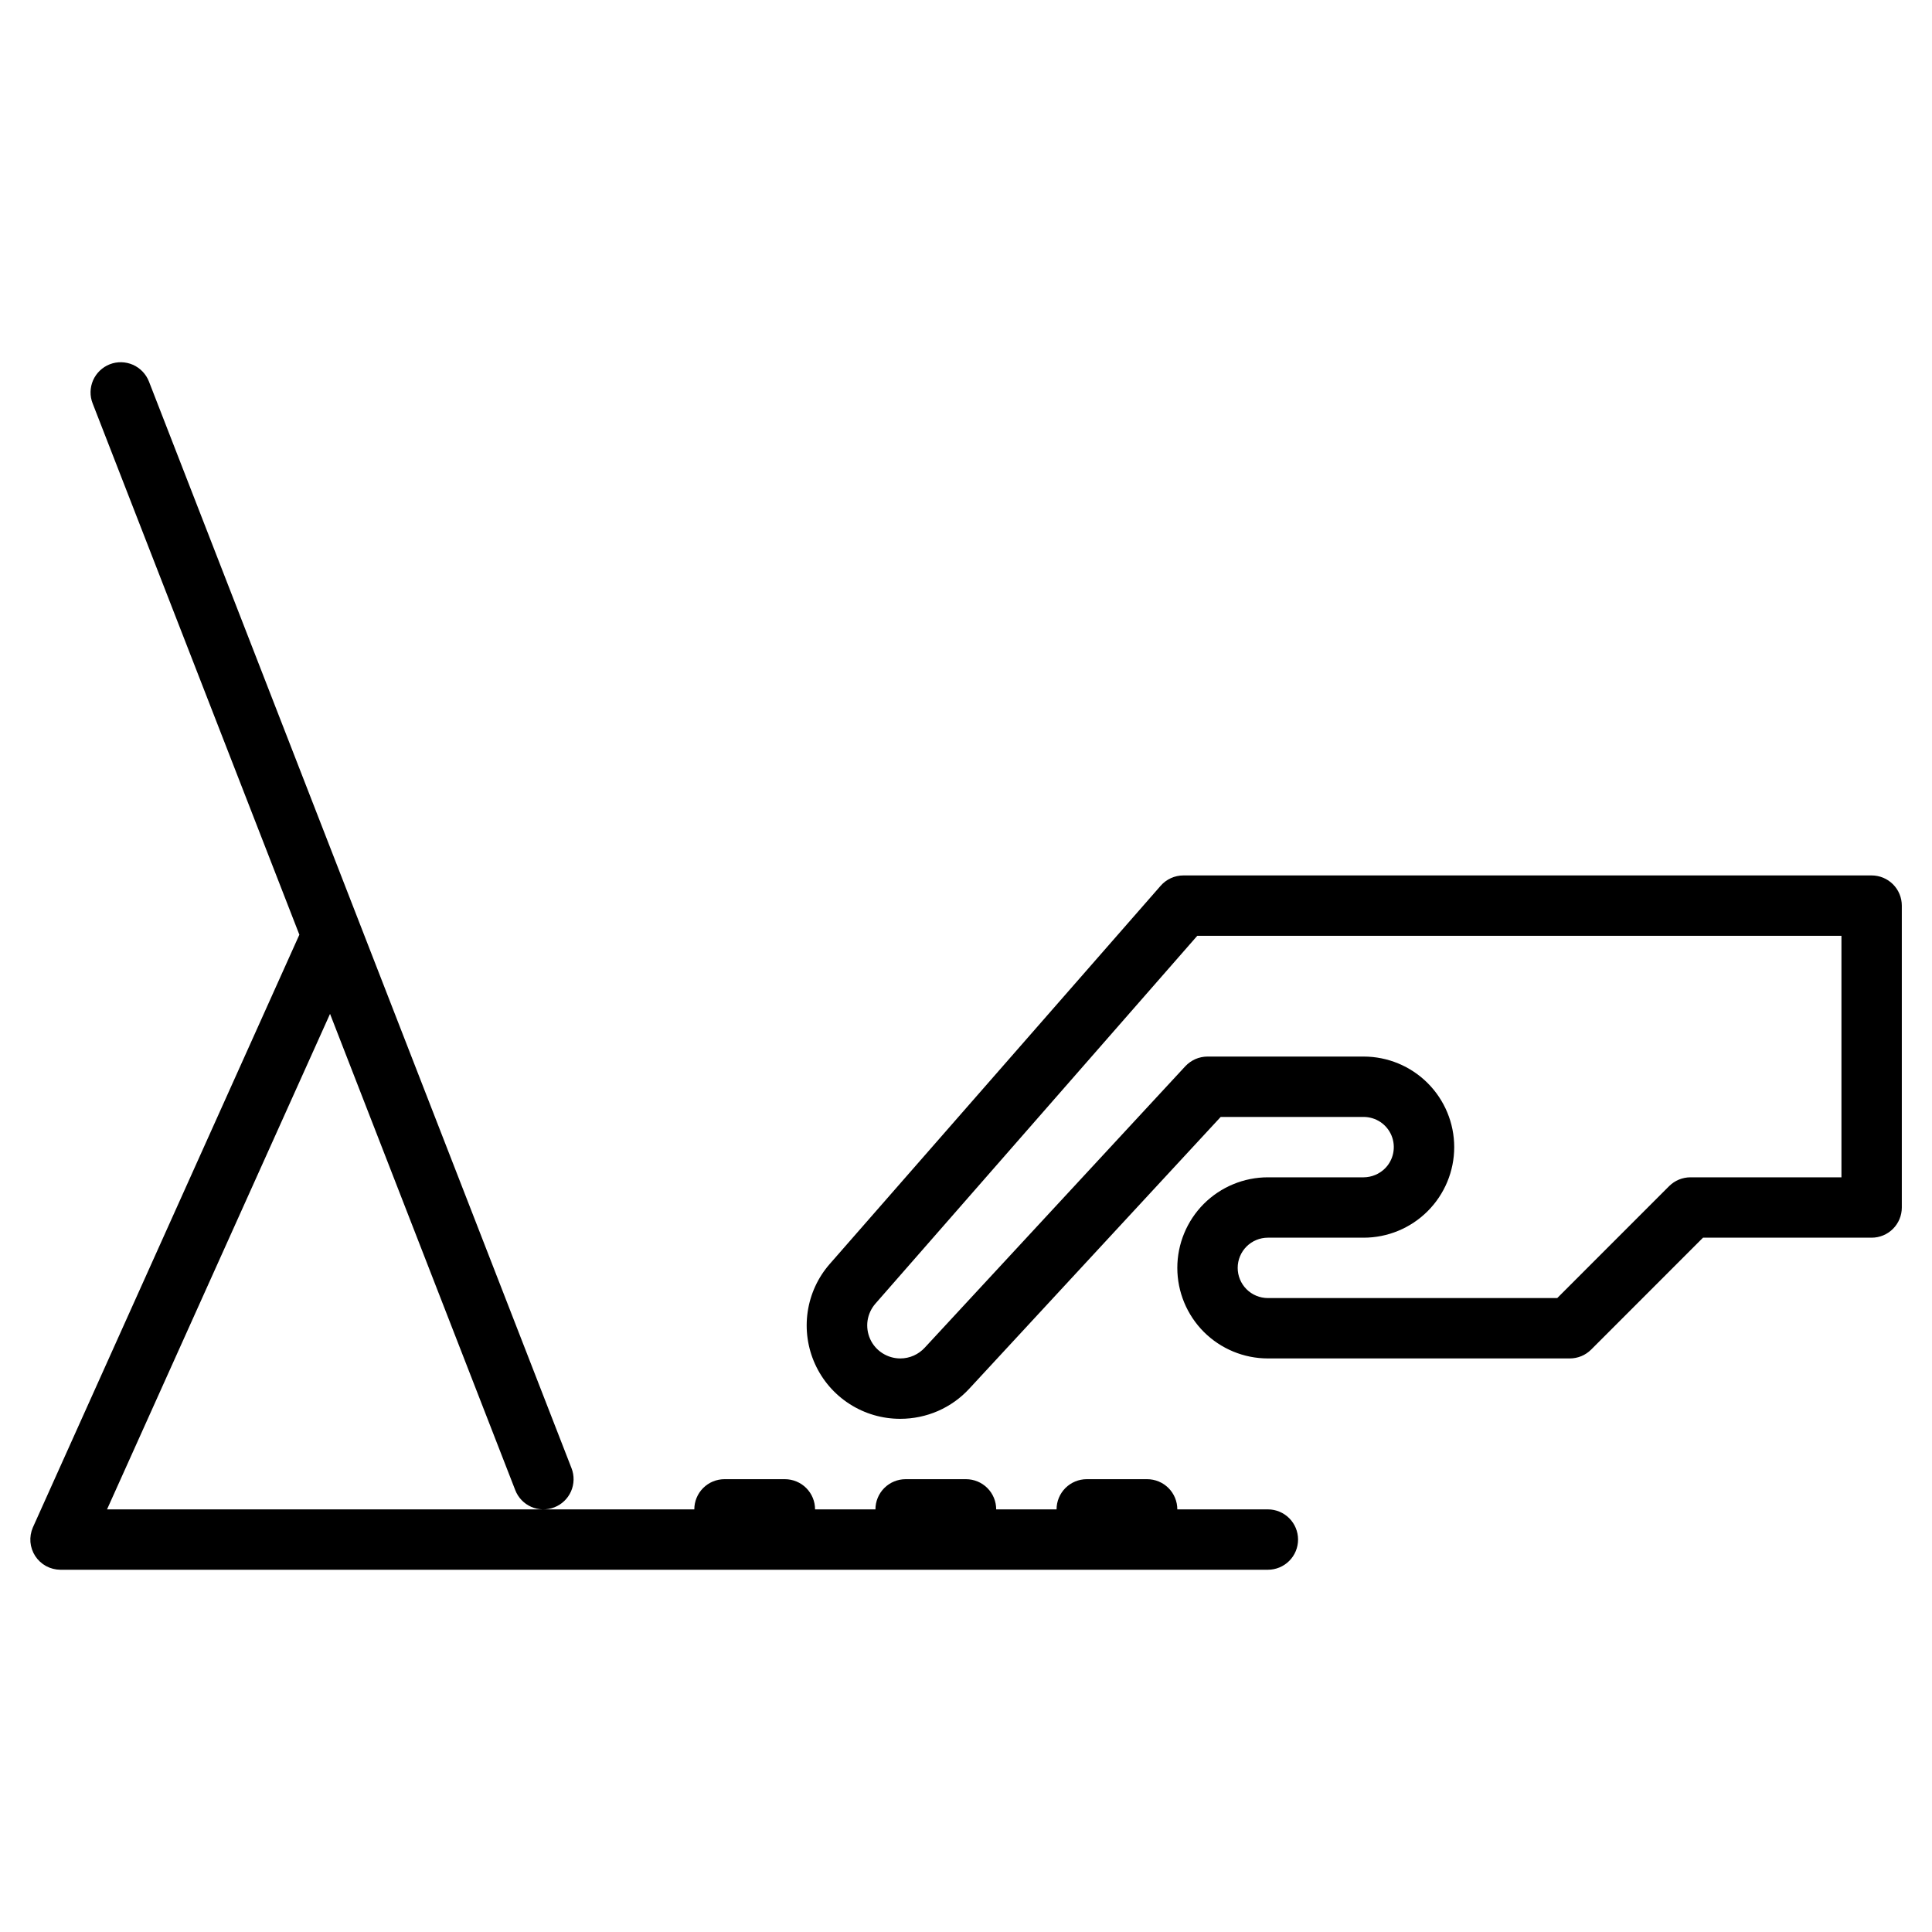
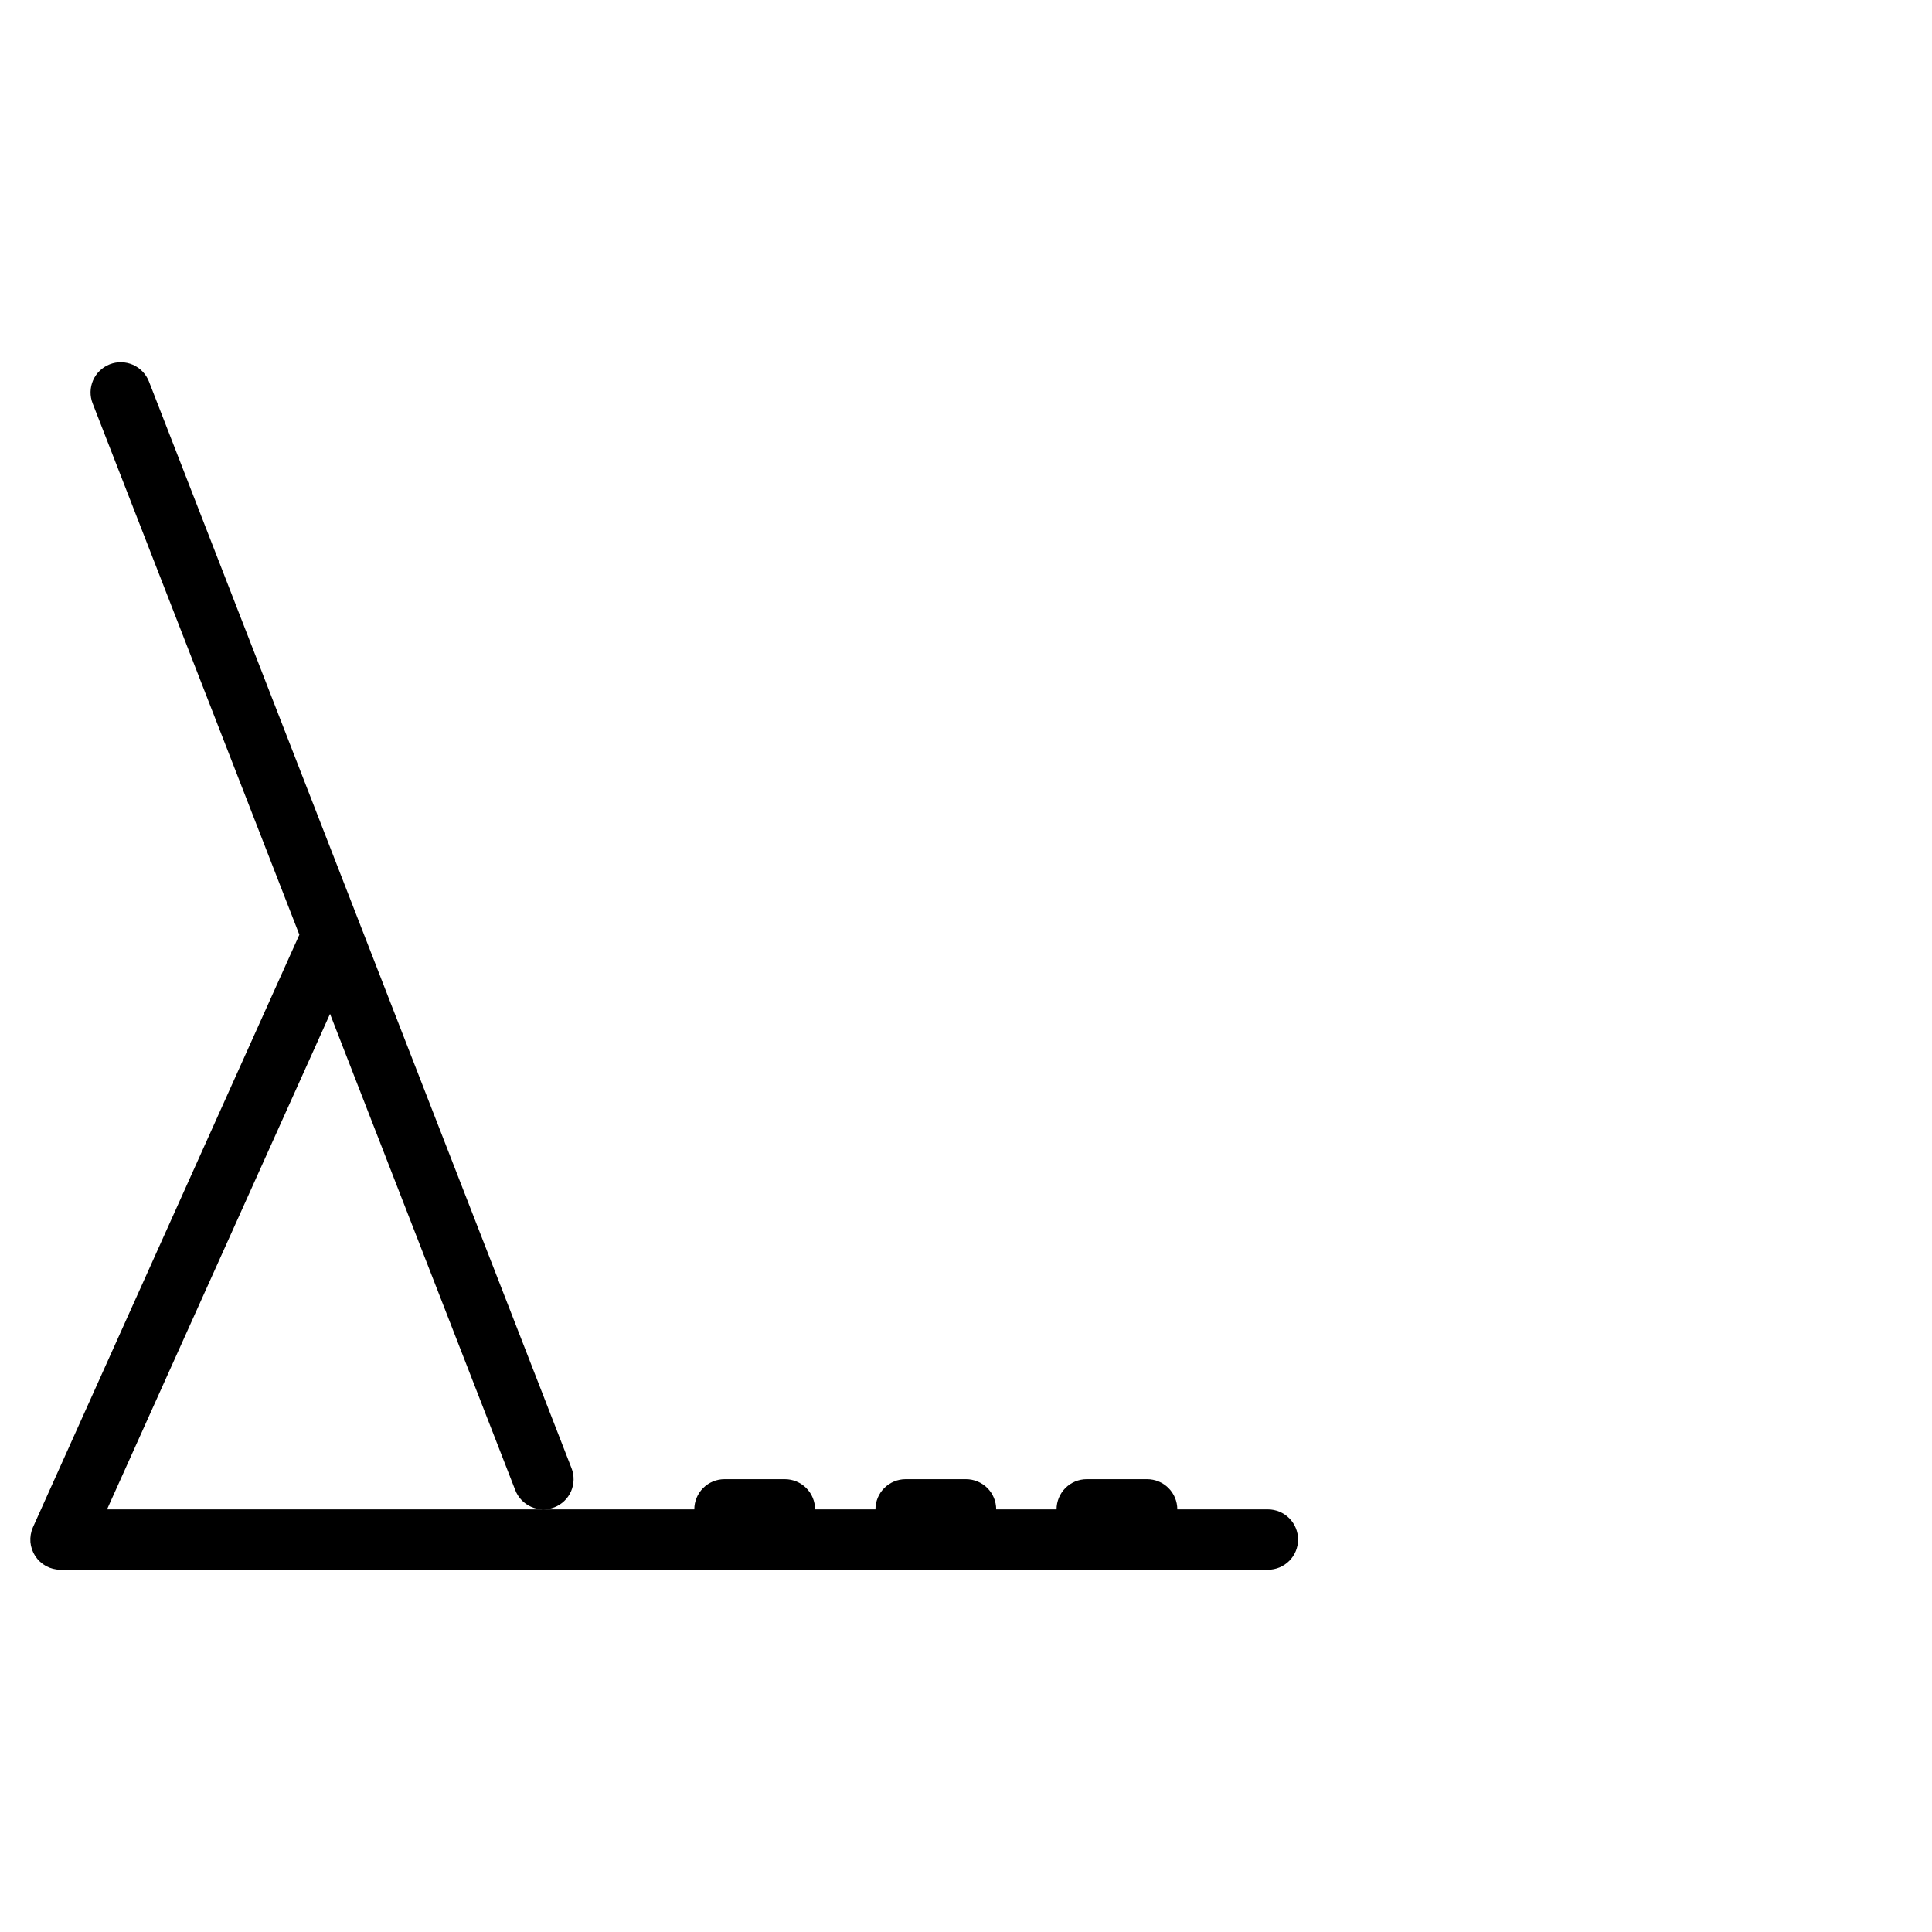
<svg xmlns="http://www.w3.org/2000/svg" width="40" height="40" viewBox="0 0 40 40" fill="none">
  <path d="M26.25 31.25H24.375C24.375 31.084 24.309 30.925 24.192 30.808C24.075 30.691 23.916 30.625 23.75 30.625H22.5C22.334 30.625 22.175 30.691 22.058 30.808C21.941 30.925 21.875 31.084 21.875 31.25H20.625C20.625 31.084 20.559 30.925 20.442 30.808C20.325 30.691 20.166 30.625 20 30.625H18.75C18.584 30.625 18.425 30.691 18.308 30.808C18.191 30.925 18.125 31.084 18.125 31.25H16.875C16.875 31.084 16.809 30.925 16.692 30.808C16.575 30.691 16.416 30.625 16.25 30.625H15C14.834 30.625 14.675 30.691 14.558 30.808C14.441 30.925 14.375 31.084 14.375 31.25H2.216L6.833 20.991L10.668 30.852C10.728 31.007 10.847 31.131 10.999 31.198C11.151 31.264 11.323 31.268 11.478 31.207C11.632 31.147 11.756 31.028 11.823 30.876C11.889 30.724 11.893 30.552 11.833 30.398L7.458 19.148L3.083 7.897C3.022 7.743 2.903 7.619 2.751 7.552C2.599 7.486 2.427 7.482 2.273 7.542C2.118 7.603 1.994 7.722 1.927 7.874C1.861 8.026 1.857 8.198 1.918 8.352L6.198 19.352L0.68 31.625C0.639 31.72 0.622 31.824 0.63 31.927C0.639 32.03 0.673 32.129 0.729 32.216C0.786 32.303 0.863 32.374 0.954 32.424C1.045 32.473 1.147 32.499 1.25 32.5H26.25C26.416 32.5 26.575 32.434 26.692 32.317C26.809 32.2 26.875 32.041 26.875 31.875C26.875 31.709 26.809 31.55 26.692 31.433C26.575 31.316 26.416 31.25 26.25 31.25Z" fill="black" />
-   <path d="M38.75 18.125H24.5C24.411 18.125 24.323 18.144 24.242 18.181C24.161 18.218 24.088 18.272 24.03 18.339L17.18 26.168C16.935 26.447 16.776 26.792 16.722 27.16C16.668 27.528 16.721 27.904 16.875 28.242C17.029 28.581 17.277 28.868 17.591 29.069C17.904 29.27 18.268 29.376 18.64 29.375C18.908 29.375 19.174 29.32 19.42 29.213C19.666 29.105 19.887 28.948 20.069 28.75L25.273 23.125H28.233C28.356 23.125 28.477 23.162 28.58 23.23C28.683 23.299 28.763 23.397 28.81 23.511C28.857 23.625 28.869 23.751 28.845 23.872C28.821 23.994 28.761 24.105 28.674 24.192C28.556 24.308 28.398 24.374 28.233 24.375H26.25C25.753 24.375 25.276 24.573 24.924 24.924C24.573 25.276 24.375 25.753 24.375 26.25C24.375 26.747 24.573 27.224 24.924 27.576C25.276 27.927 25.753 28.125 26.25 28.125H32.5C32.582 28.125 32.663 28.109 32.739 28.078C32.815 28.047 32.884 28 32.943 27.942L35.259 25.625H38.75C38.916 25.625 39.075 25.559 39.192 25.442C39.309 25.325 39.375 25.166 39.375 25V18.75C39.375 18.584 39.309 18.425 39.192 18.308C39.075 18.191 38.916 18.125 38.75 18.125ZM38.125 24.375H35C34.918 24.375 34.837 24.391 34.761 24.422C34.685 24.453 34.616 24.5 34.557 24.558L32.241 26.875H26.25C26.084 26.875 25.925 26.809 25.808 26.692C25.691 26.575 25.625 26.416 25.625 26.25C25.625 26.084 25.691 25.925 25.808 25.808C25.925 25.691 26.084 25.625 26.25 25.625H28.233C28.73 25.625 29.207 25.427 29.558 25.076C29.91 24.724 30.108 24.247 30.108 23.75C30.108 23.253 29.91 22.776 29.558 22.424C29.207 22.073 28.73 21.875 28.233 21.875H25C24.914 21.875 24.829 21.893 24.75 21.927C24.671 21.962 24.6 22.012 24.541 22.075L19.148 27.9C19.083 27.971 19.005 28.027 18.918 28.066C18.83 28.105 18.736 28.125 18.64 28.125C18.508 28.125 18.38 28.087 18.269 28.016C18.158 27.945 18.07 27.844 18.016 27.724C17.962 27.604 17.943 27.471 17.962 27.341C17.982 27.211 18.038 27.089 18.125 26.99L24.788 19.375H38.125V24.375Z" fill="black" />
</svg>